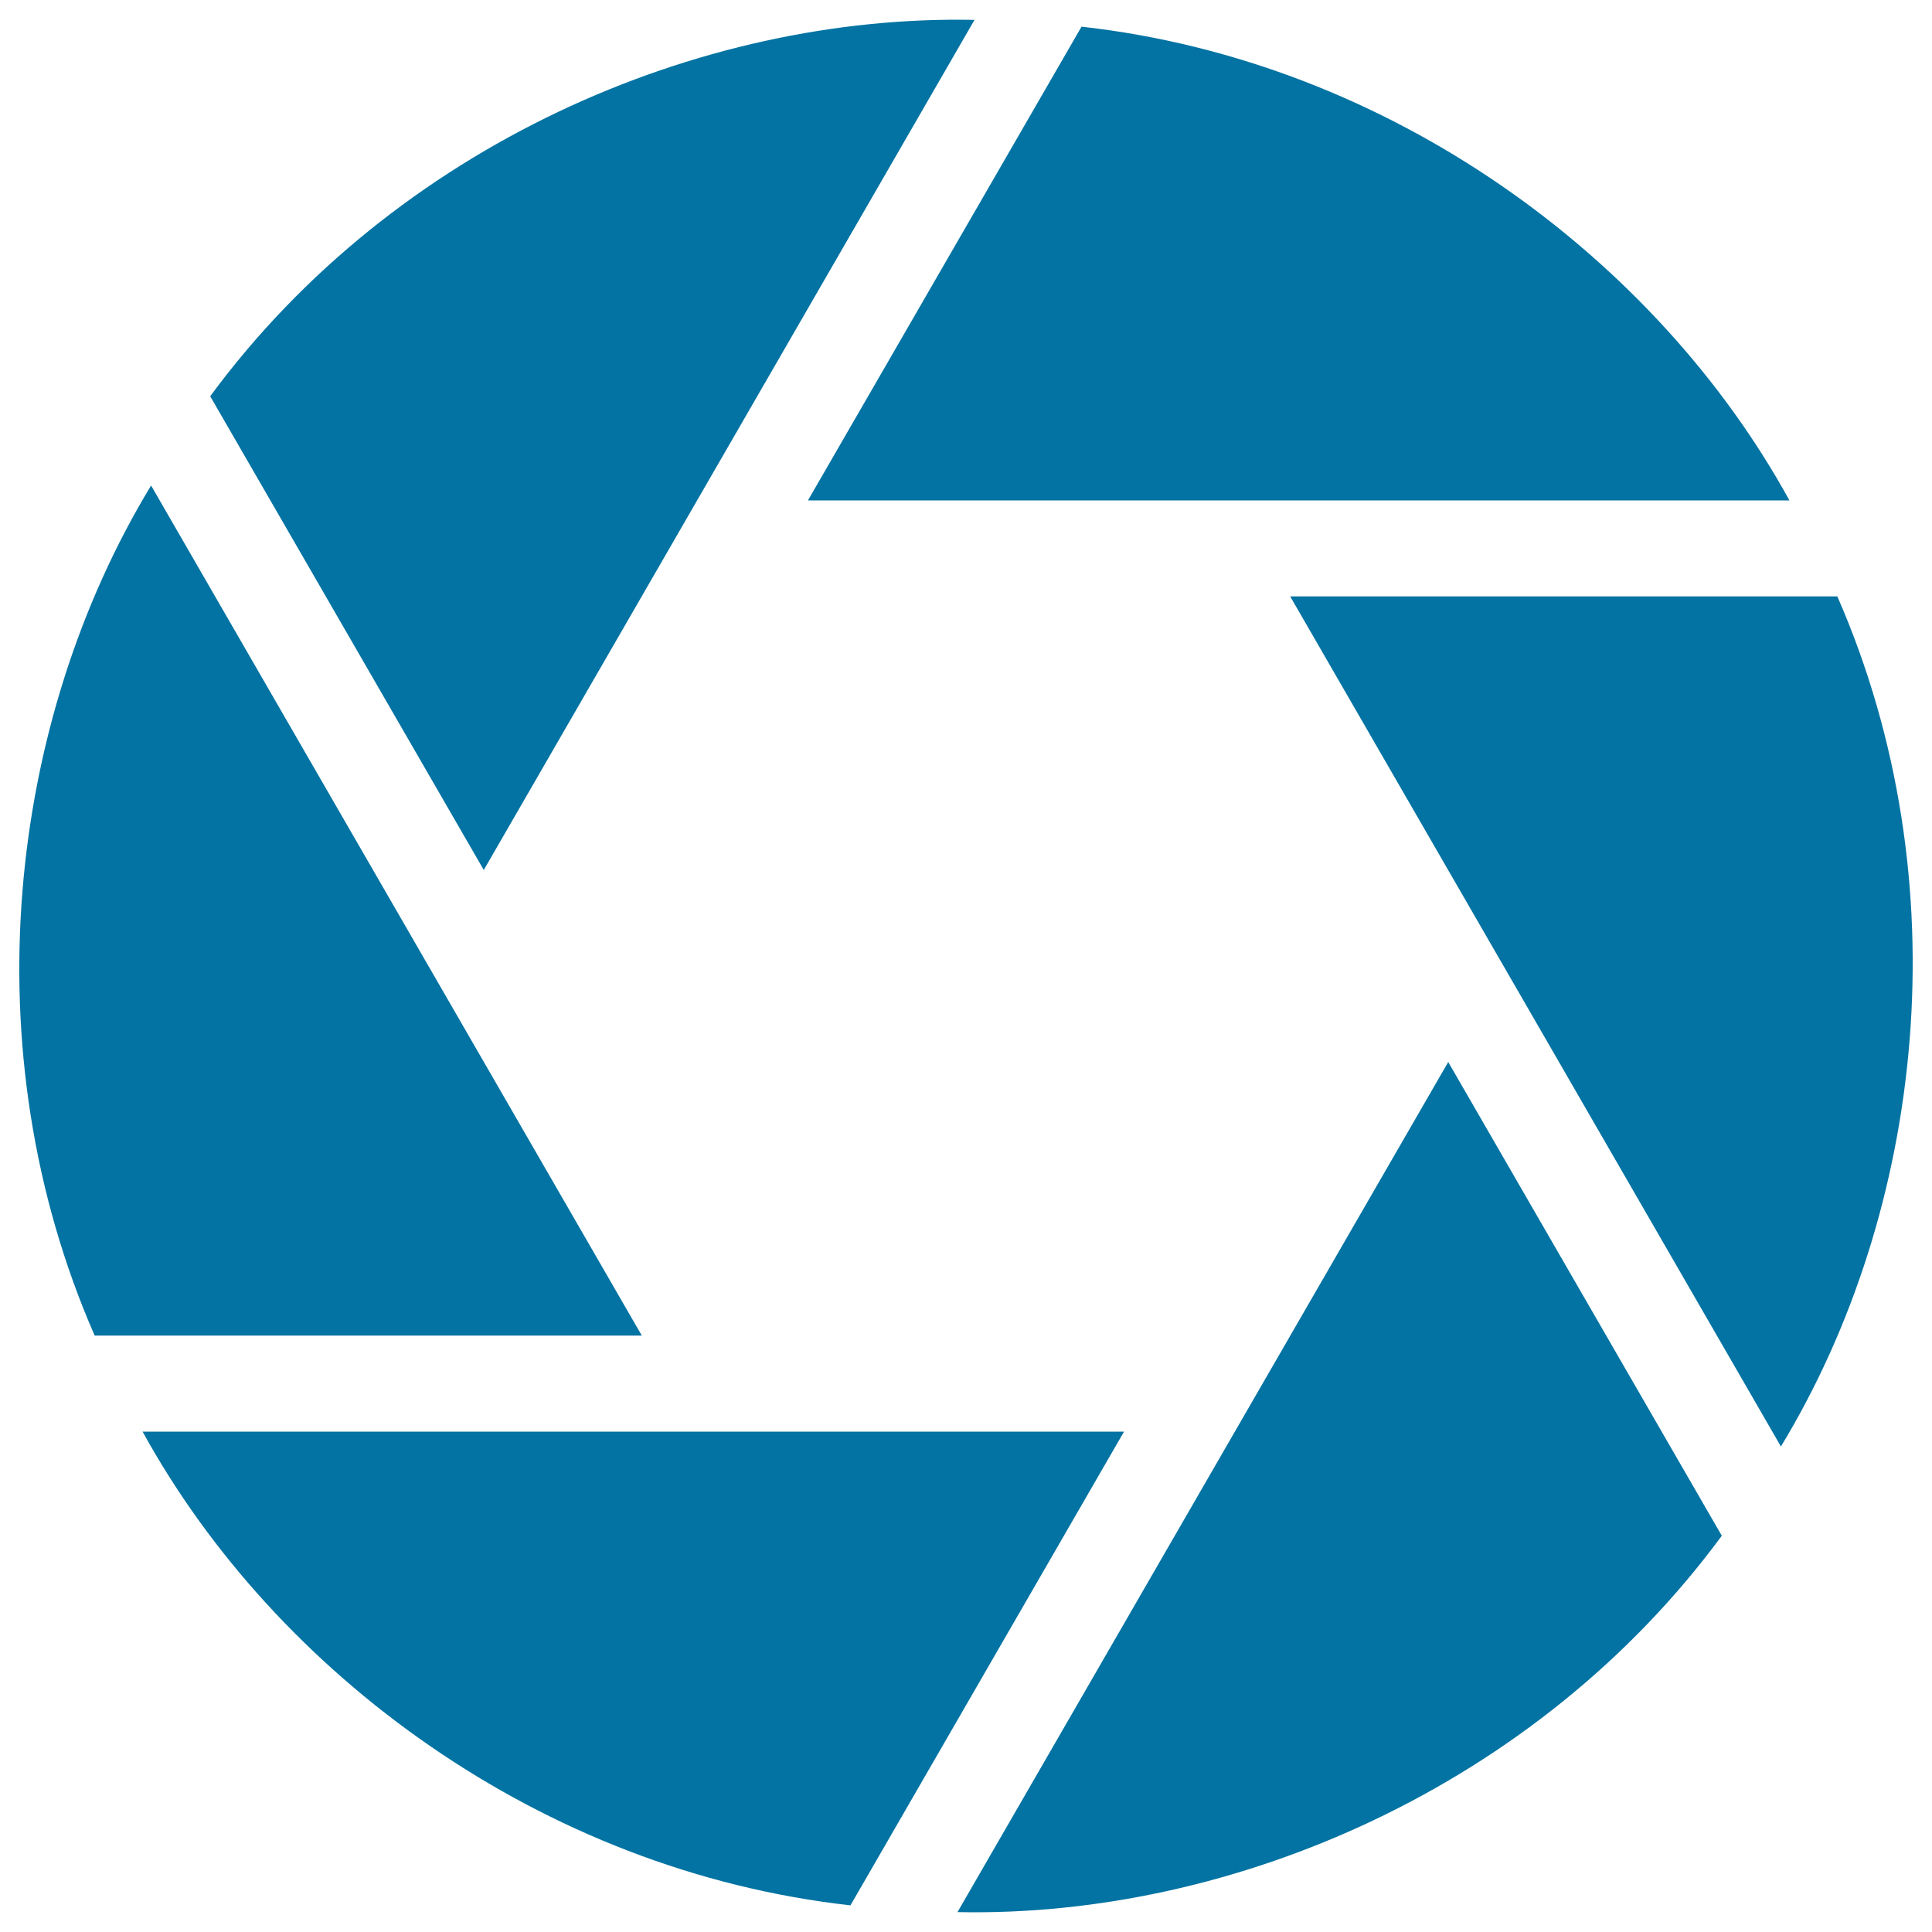
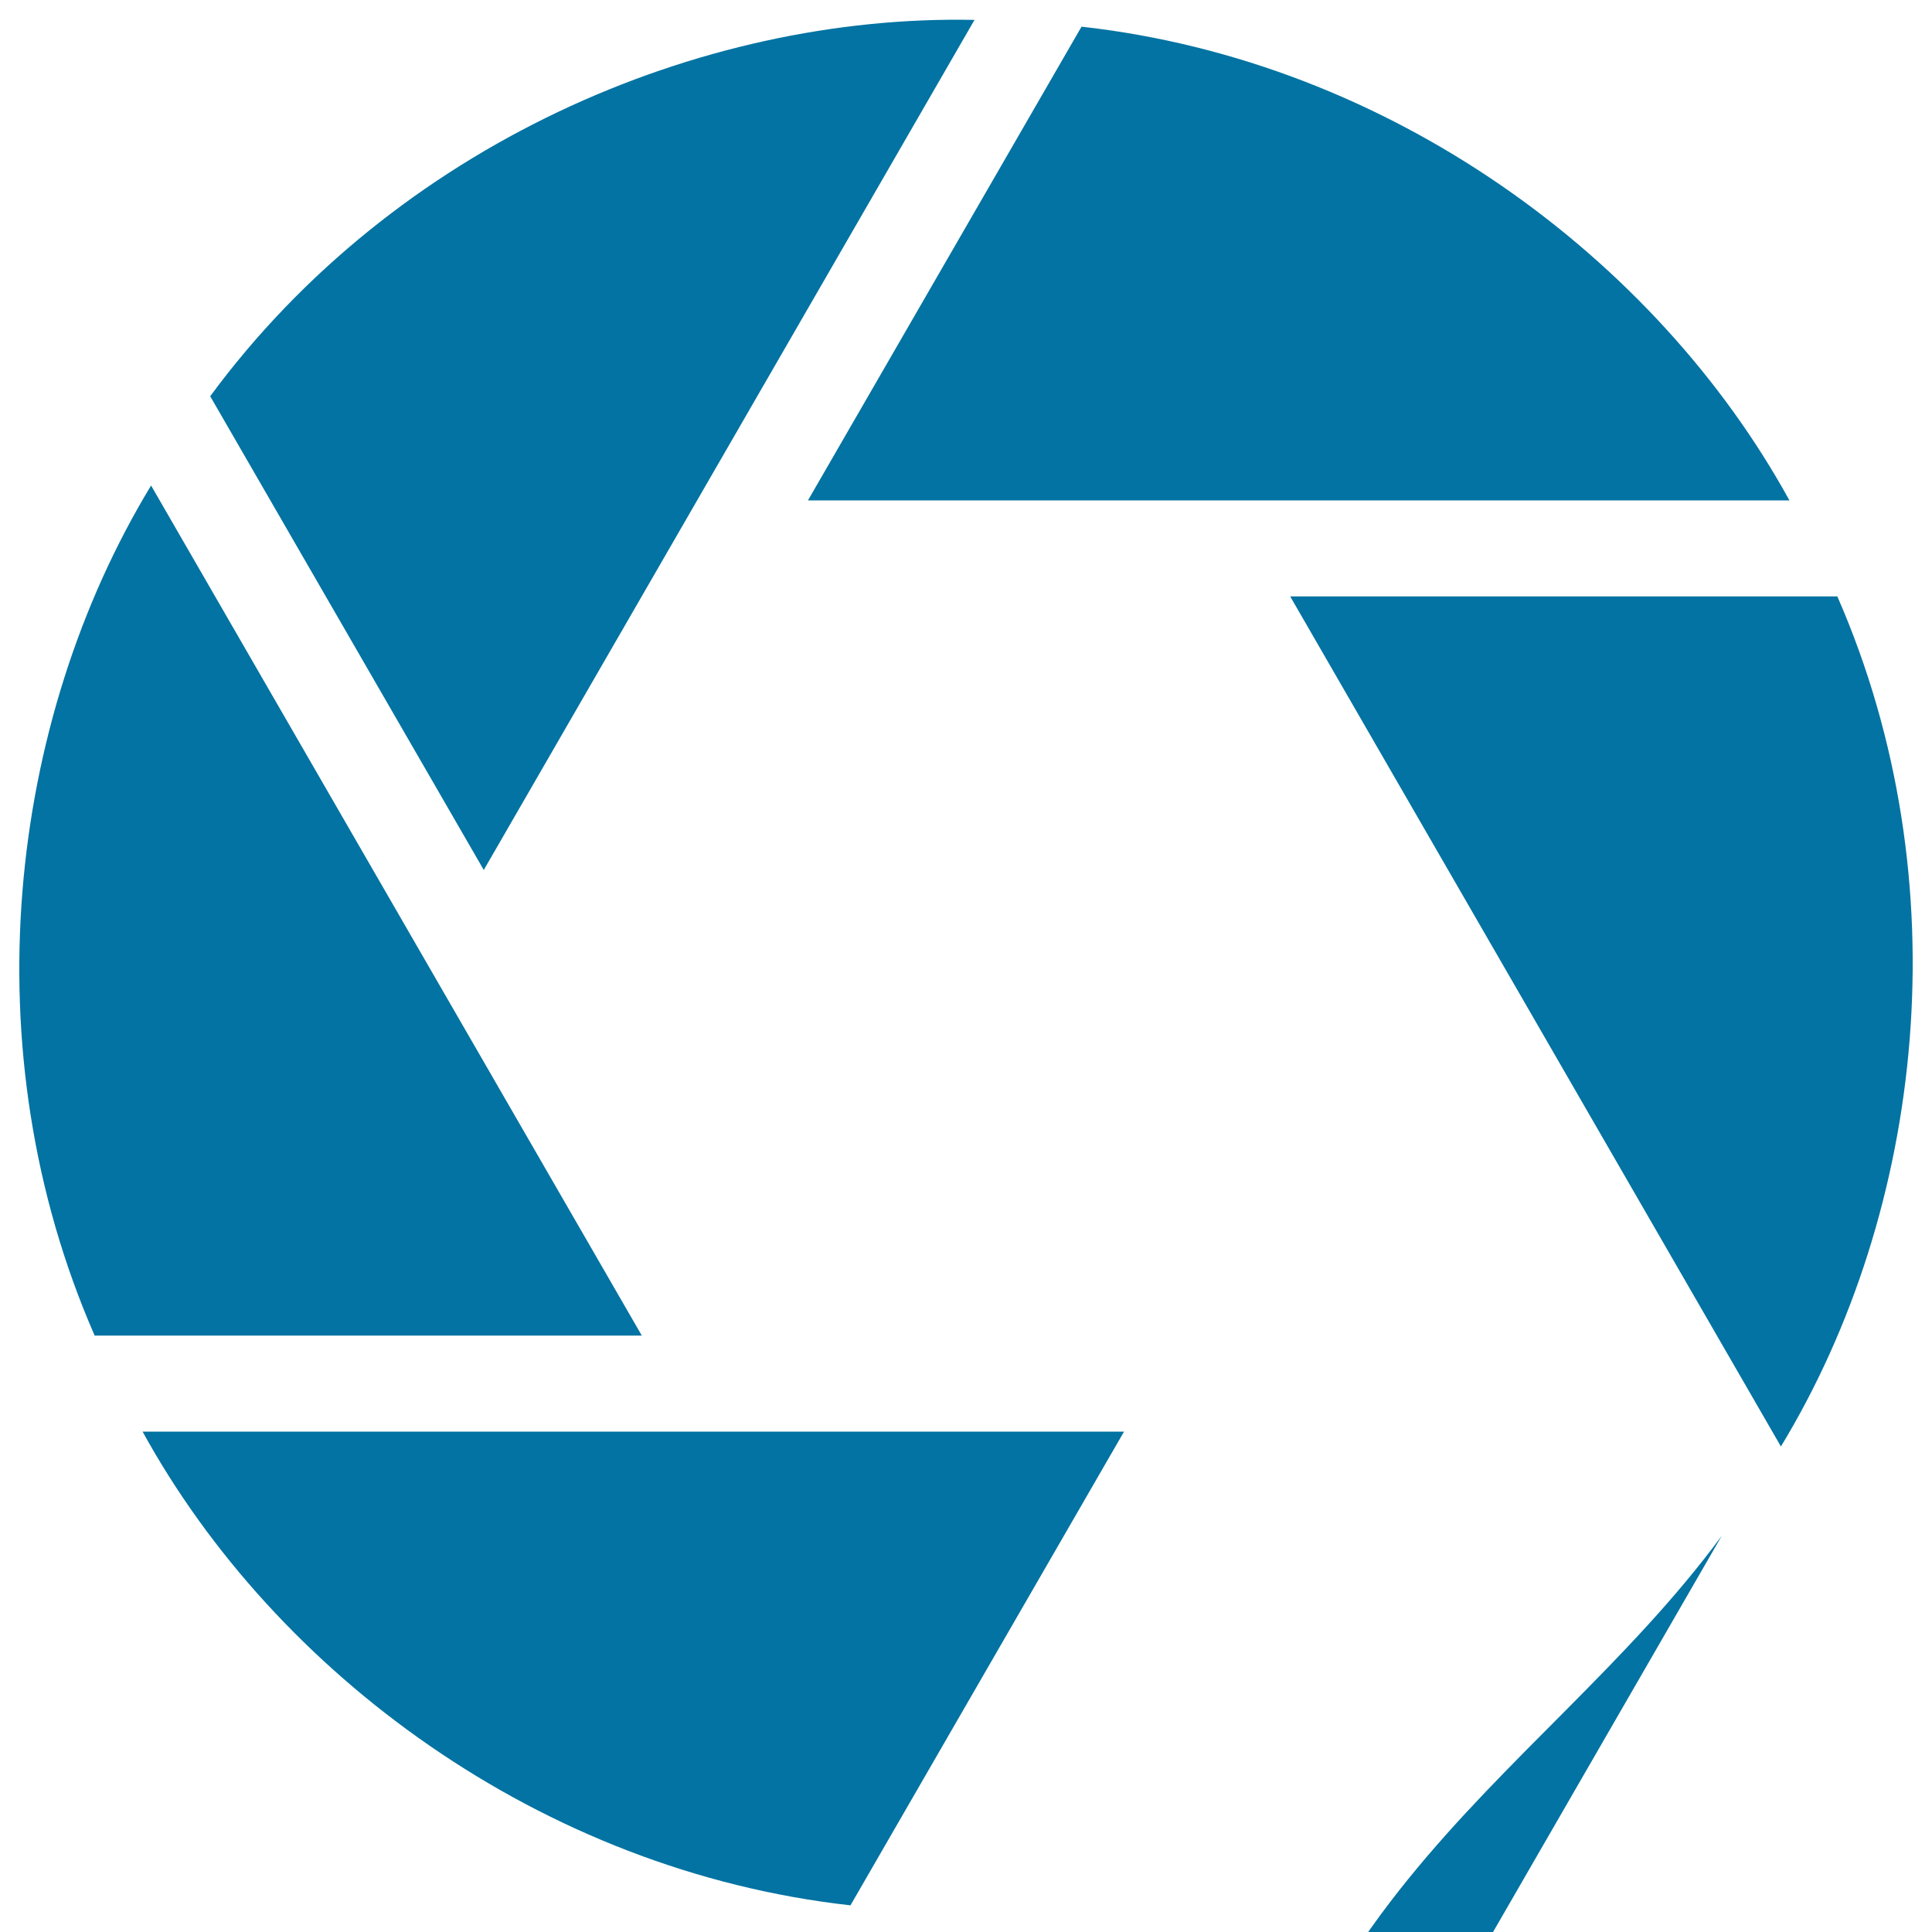
<svg xmlns="http://www.w3.org/2000/svg" viewBox="0 0 1000 1000" style="fill:#0273a2">
  <title>Diaphragm SVG icon</title>
  <g>
-     <path d="M559.8,13.8L418.2,259h508C857.5,133.9,720,31.7,559.8,13.8z M108.8,205.1l141.6,245.2l254-440C361.7,7.3,204.4,75.3,108.8,205.1z M49,691.3l283.2,0l-254-440C4.1,373.4-15.6,543.6,49,691.3z M440.2,986.2L581.8,741h-508C142.5,866.1,280,968.3,440.2,986.2z M891.2,794.9L749.6,549.7l-254,440C638.3,992.7,795.6,924.7,891.2,794.9z M951,308.7l-283.2,0l254,440C995.9,626.6,1015.6,456.4,951,308.7z" />
+     <path d="M559.8,13.8L418.2,259h508C857.5,133.9,720,31.7,559.8,13.8z M108.8,205.1l141.6,245.2l254-440C361.7,7.3,204.4,75.3,108.8,205.1z M49,691.3l283.2,0l-254-440C4.1,373.4-15.6,543.6,49,691.3z M440.2,986.2L581.8,741h-508C142.5,866.1,280,968.3,440.2,986.2z M891.2,794.9l-254,440C638.3,992.7,795.6,924.7,891.2,794.9z M951,308.7l-283.2,0l254,440C995.9,626.6,1015.6,456.4,951,308.7z" />
  </g>
</svg>